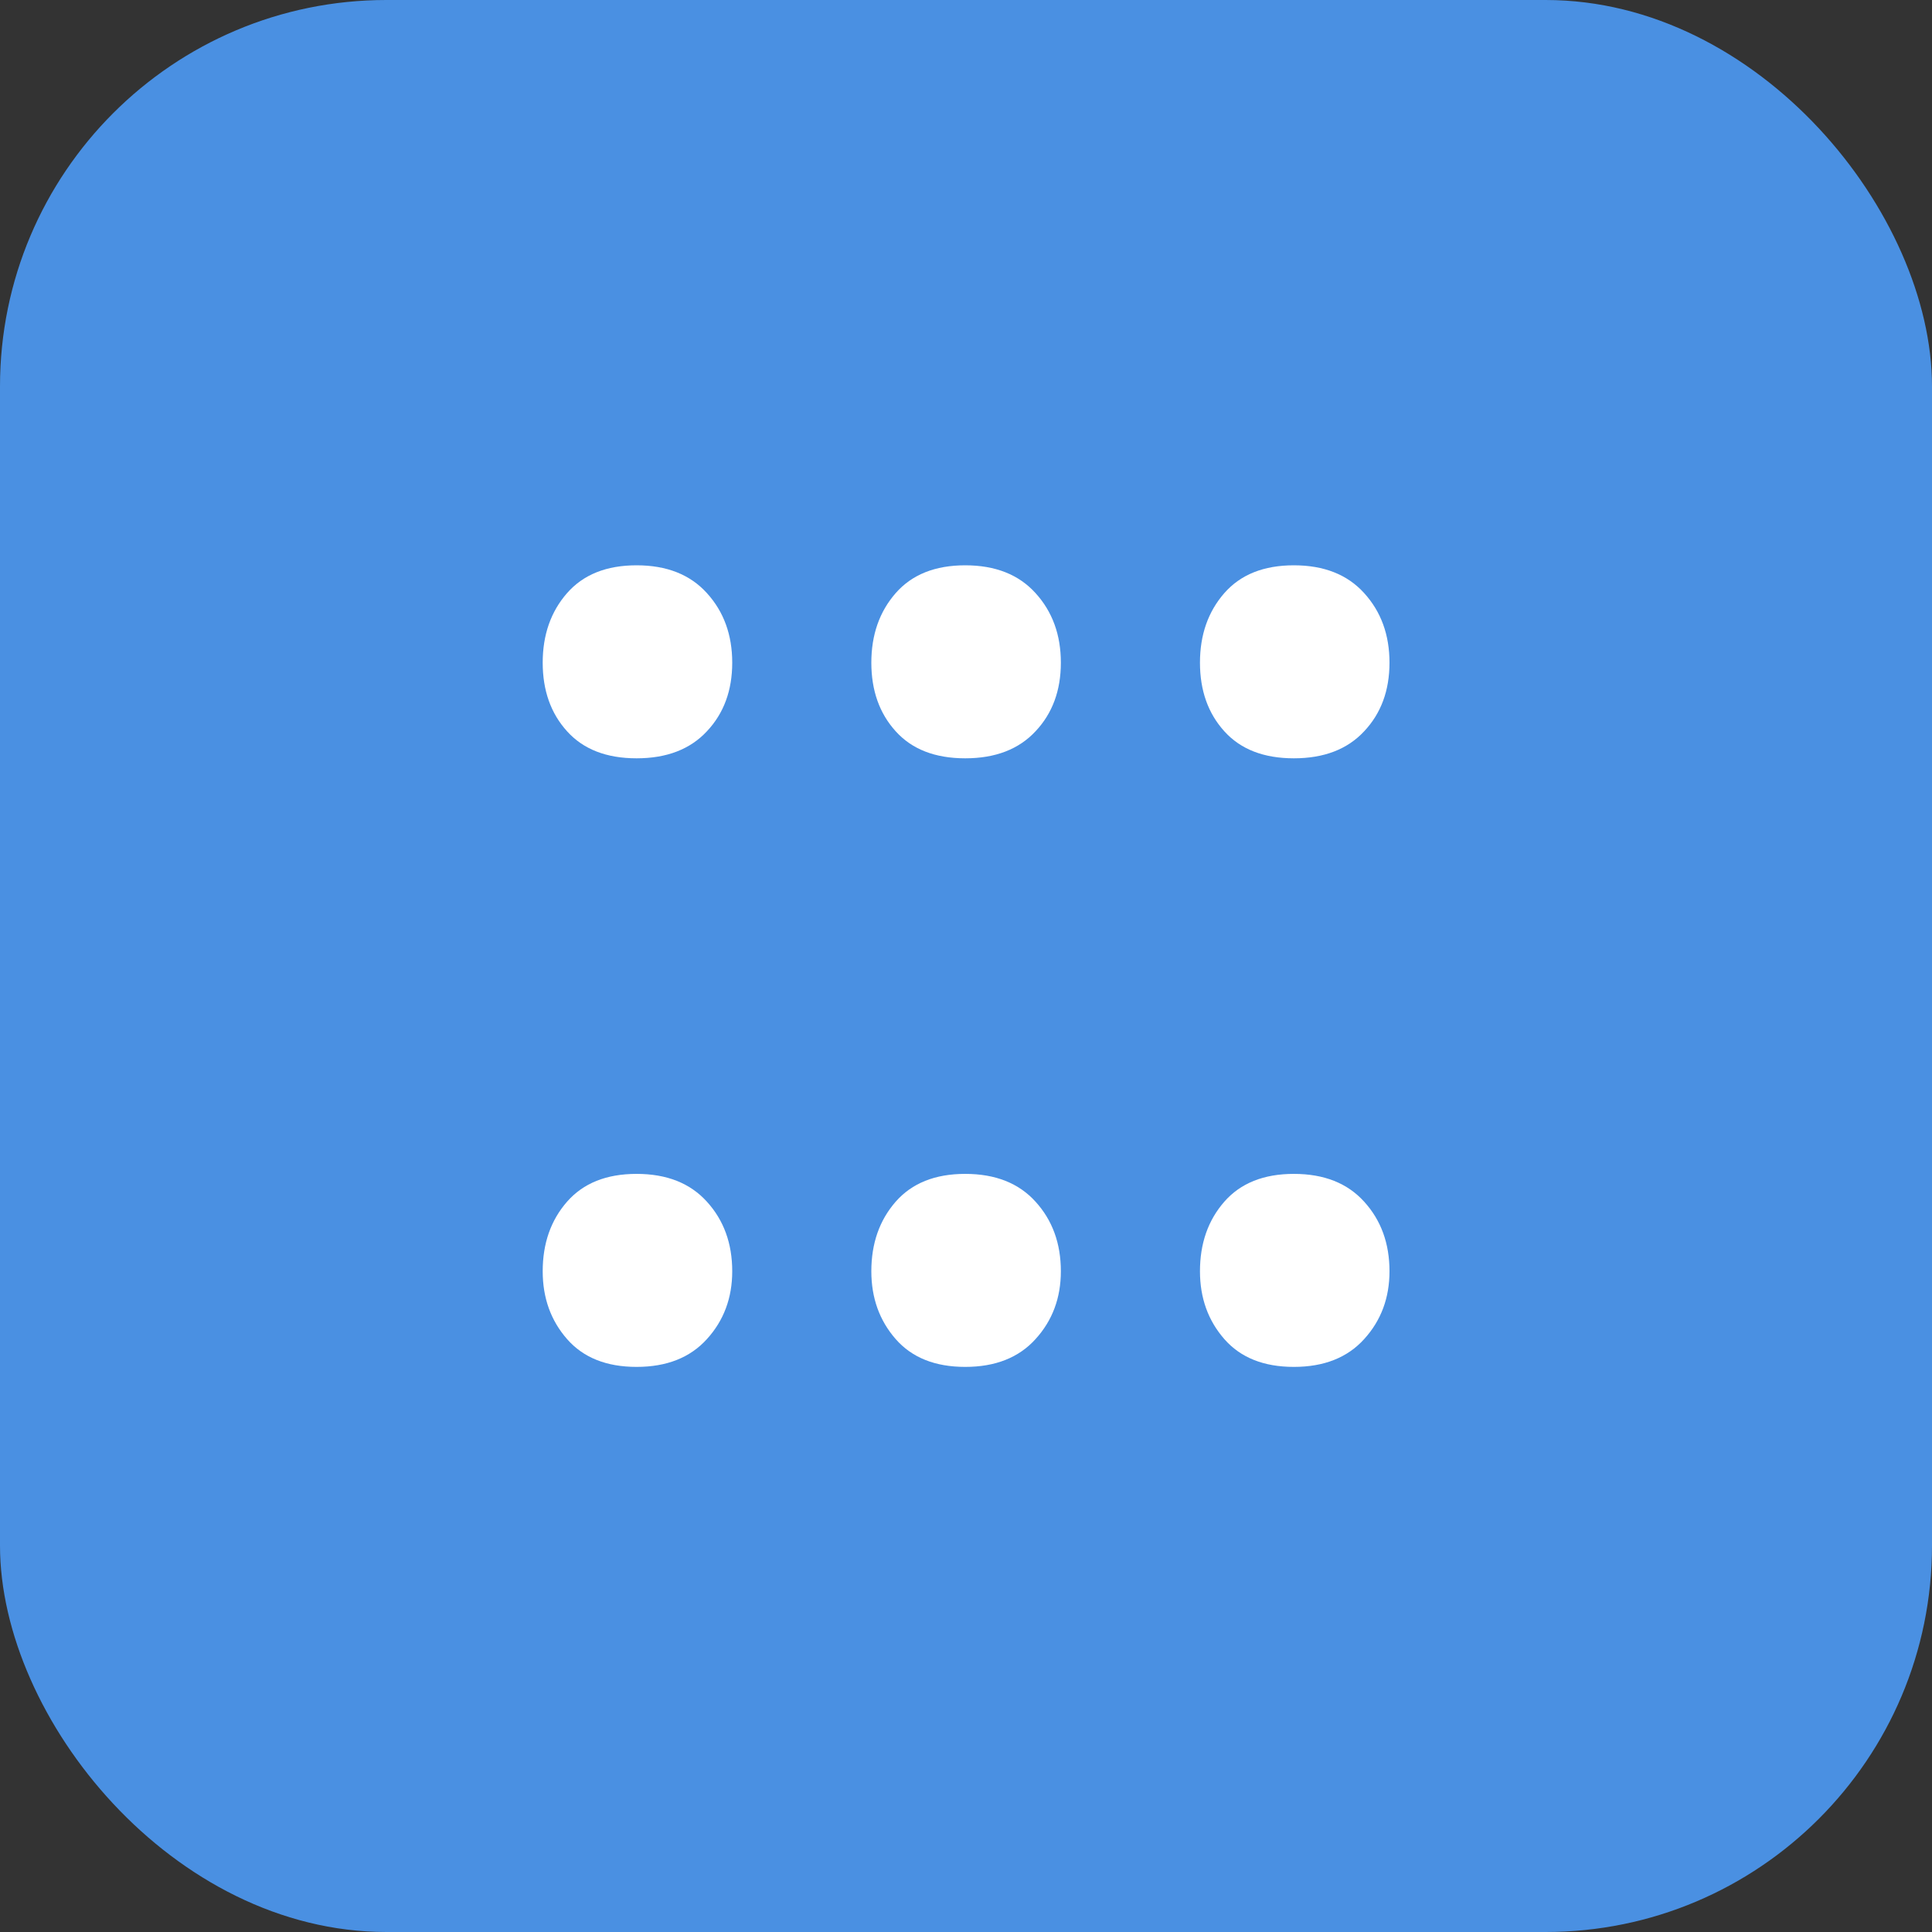
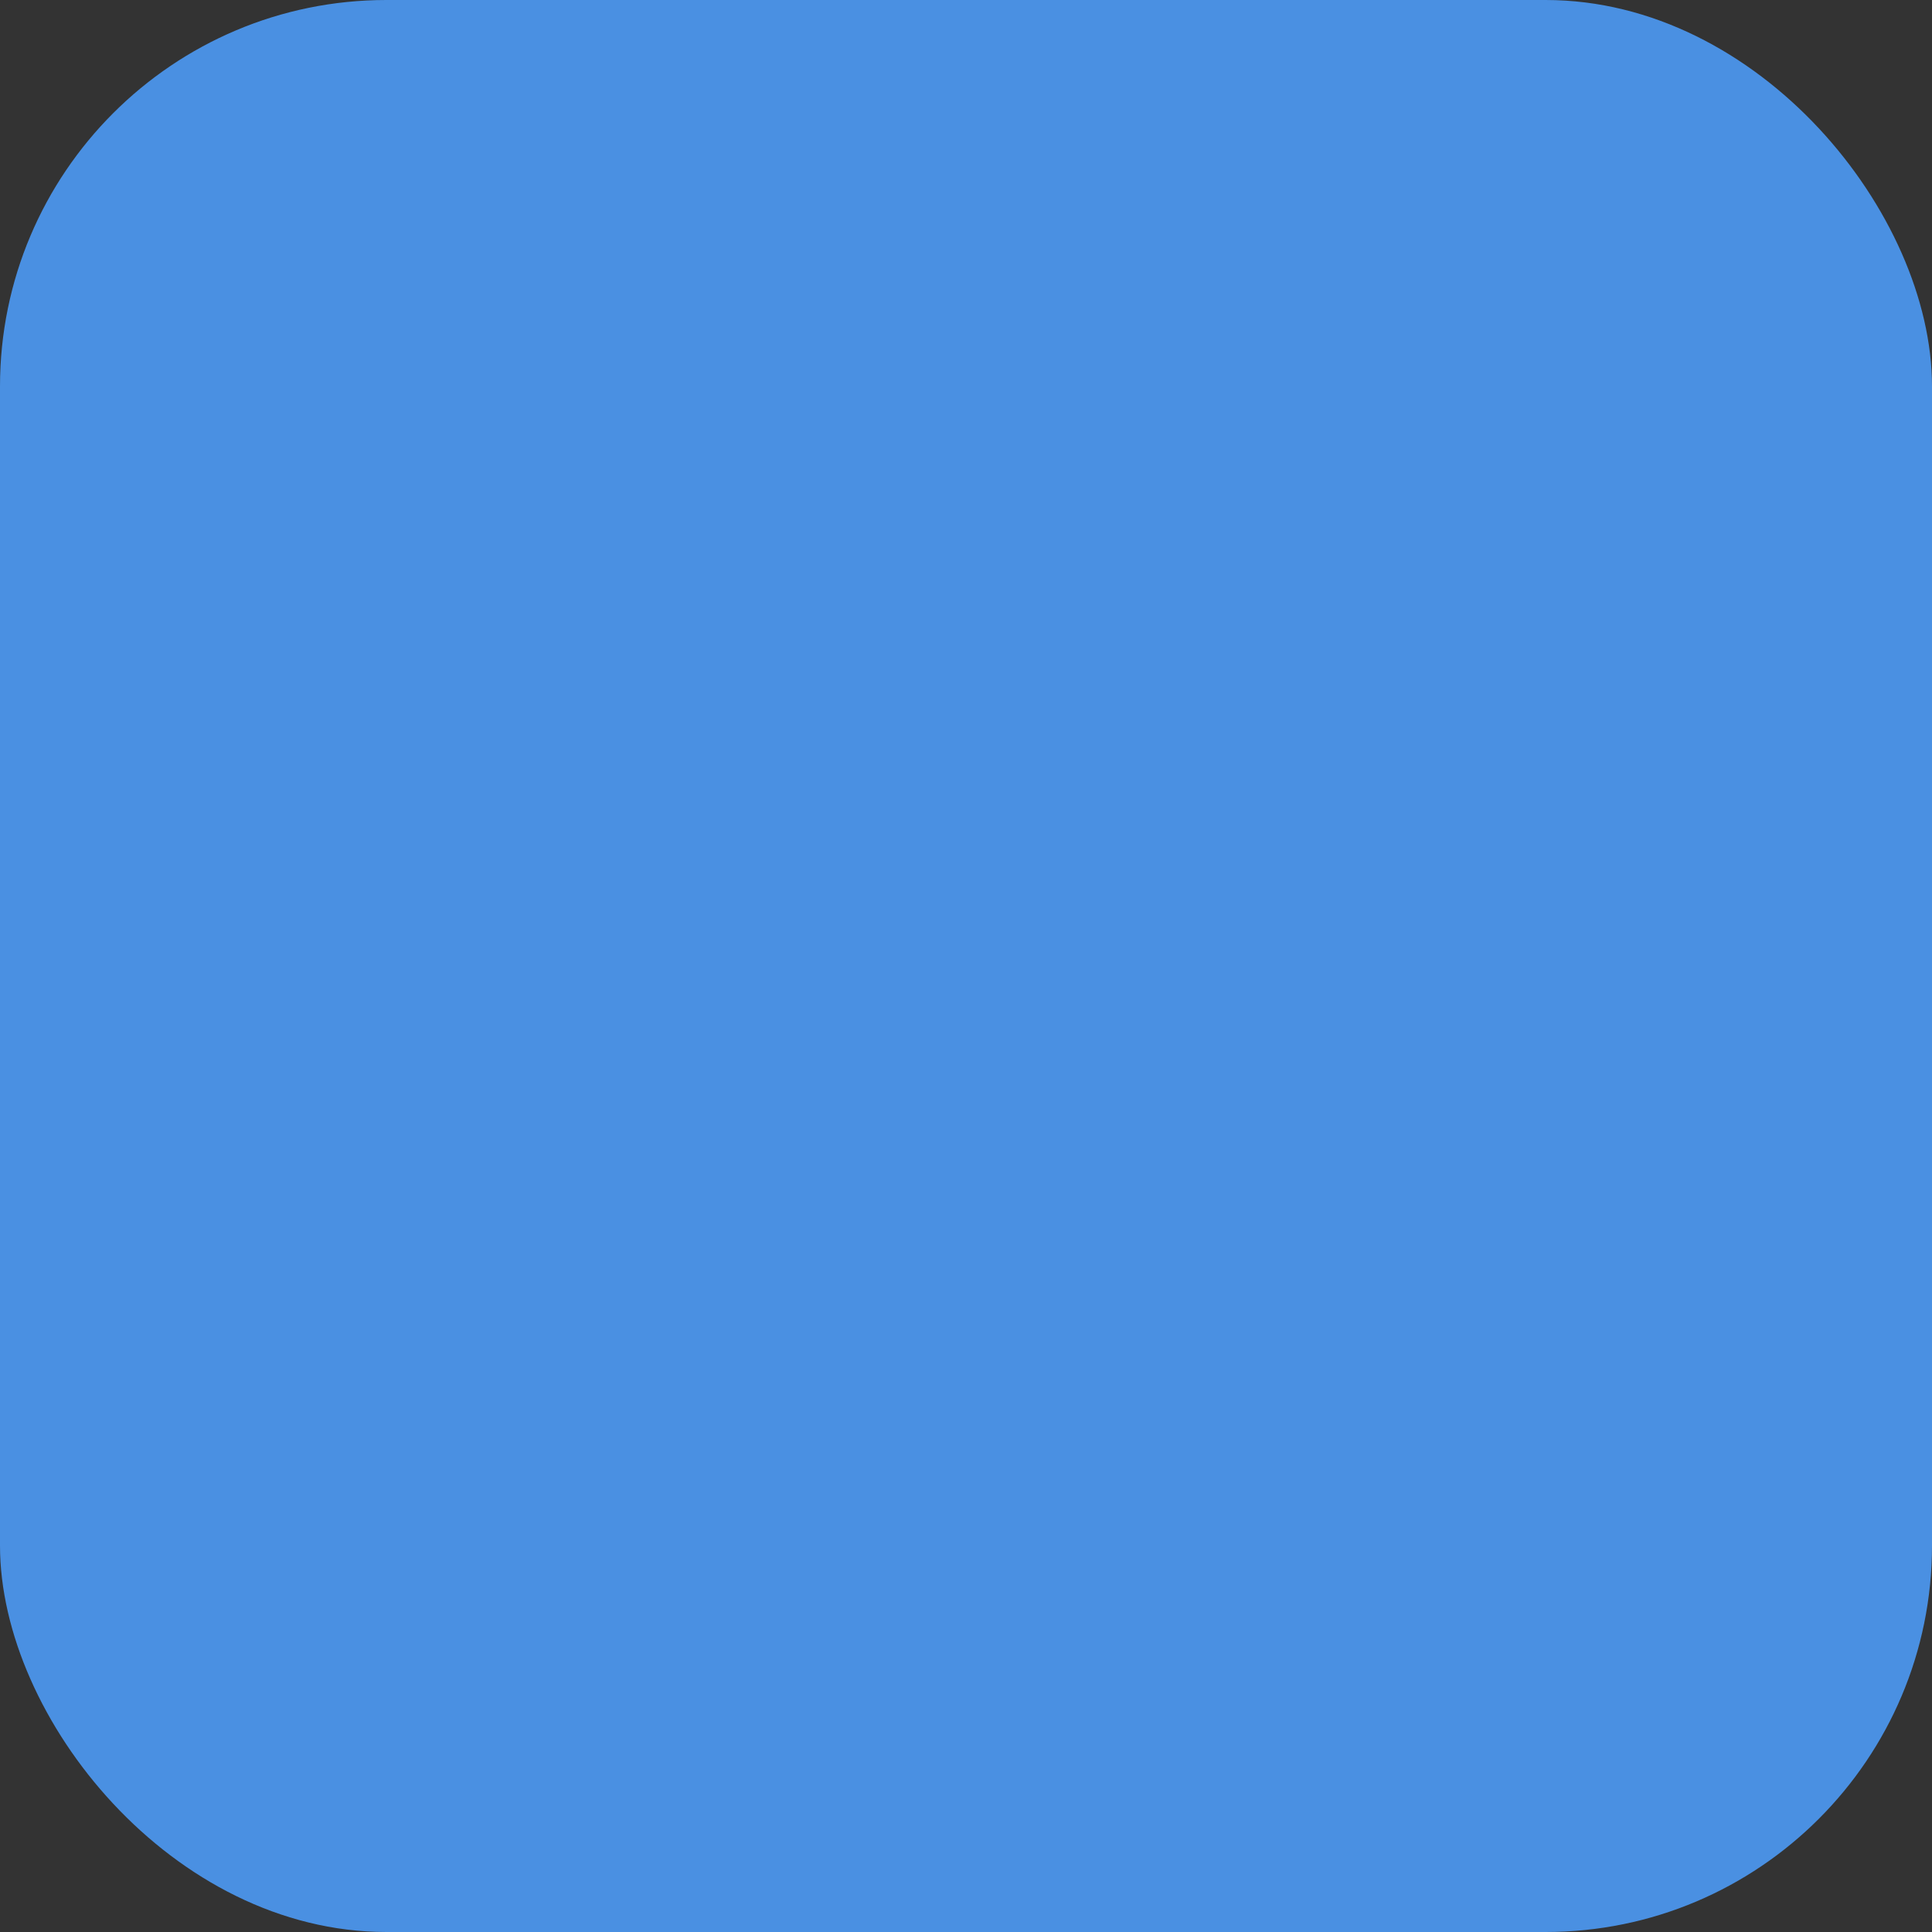
<svg xmlns="http://www.w3.org/2000/svg" width="256" height="256" viewBox="0 0 100 100">
  <rect x="0" y="0" width="100" height="100" fill="#333333" stroke="none" />
  <rect width="100" height="100" rx="20" fill="#4a90e2" />
-   <path fill="#fff" d="M28.09 34.30L28.09 34.30Q28.09 32.14 29.35 30.70Q30.61 29.26 32.95 29.26L32.95 29.26Q35.29 29.26 36.59 30.70Q37.90 32.14 37.90 34.30L37.90 34.30Q37.90 36.46 36.59 37.85Q35.29 39.25 32.95 39.25L32.95 39.25Q30.61 39.25 29.35 37.85Q28.09 36.46 28.09 34.30ZM28.09 65.80L28.09 65.80Q28.09 63.64 29.35 62.20Q30.61 60.76 32.95 60.76L32.95 60.76Q35.29 60.76 36.59 62.20Q37.90 63.64 37.90 65.80L37.90 65.80Q37.90 67.87 36.59 69.31Q35.29 70.75 32.95 70.75L32.95 70.75Q30.61 70.75 29.35 69.31Q28.09 67.87 28.09 65.80ZM45.10 34.30L45.10 34.30Q45.10 32.14 46.36 30.70Q47.62 29.26 49.96 29.26L49.96 29.26Q52.30 29.26 53.60 30.70Q54.91 32.14 54.91 34.30L54.91 34.30Q54.91 36.46 53.60 37.85Q52.30 39.25 49.96 39.25L49.96 39.25Q47.62 39.25 46.36 37.85Q45.10 36.46 45.10 34.30ZM45.10 65.80L45.10 65.80Q45.10 63.64 46.36 62.20Q47.62 60.76 49.96 60.76L49.96 60.76Q52.30 60.76 53.60 62.20Q54.91 63.64 54.91 65.80L54.91 65.80Q54.91 67.87 53.60 69.31Q52.30 70.75 49.96 70.75L49.96 70.75Q47.62 70.75 46.36 69.31Q45.10 67.87 45.10 65.80ZM62.11 34.30L62.11 34.30Q62.11 32.14 63.37 30.70Q64.63 29.26 66.97 29.26L66.97 29.26Q69.31 29.26 70.61 30.70Q71.92 32.14 71.92 34.30L71.92 34.30Q71.92 36.46 70.61 37.85Q69.31 39.25 66.97 39.25L66.97 39.25Q64.63 39.25 63.37 37.85Q62.11 36.46 62.11 34.30ZM62.11 65.80L62.11 65.80Q62.11 63.64 63.37 62.20Q64.63 60.76 66.97 60.76L66.97 60.76Q69.31 60.76 70.61 62.20Q71.92 63.64 71.92 65.80L71.92 65.80Q71.92 67.87 70.61 69.31Q69.31 70.75 66.97 70.75L66.97 70.75Q64.63 70.75 63.37 69.31Q62.11 67.87 62.11 65.80Z" />
</svg>